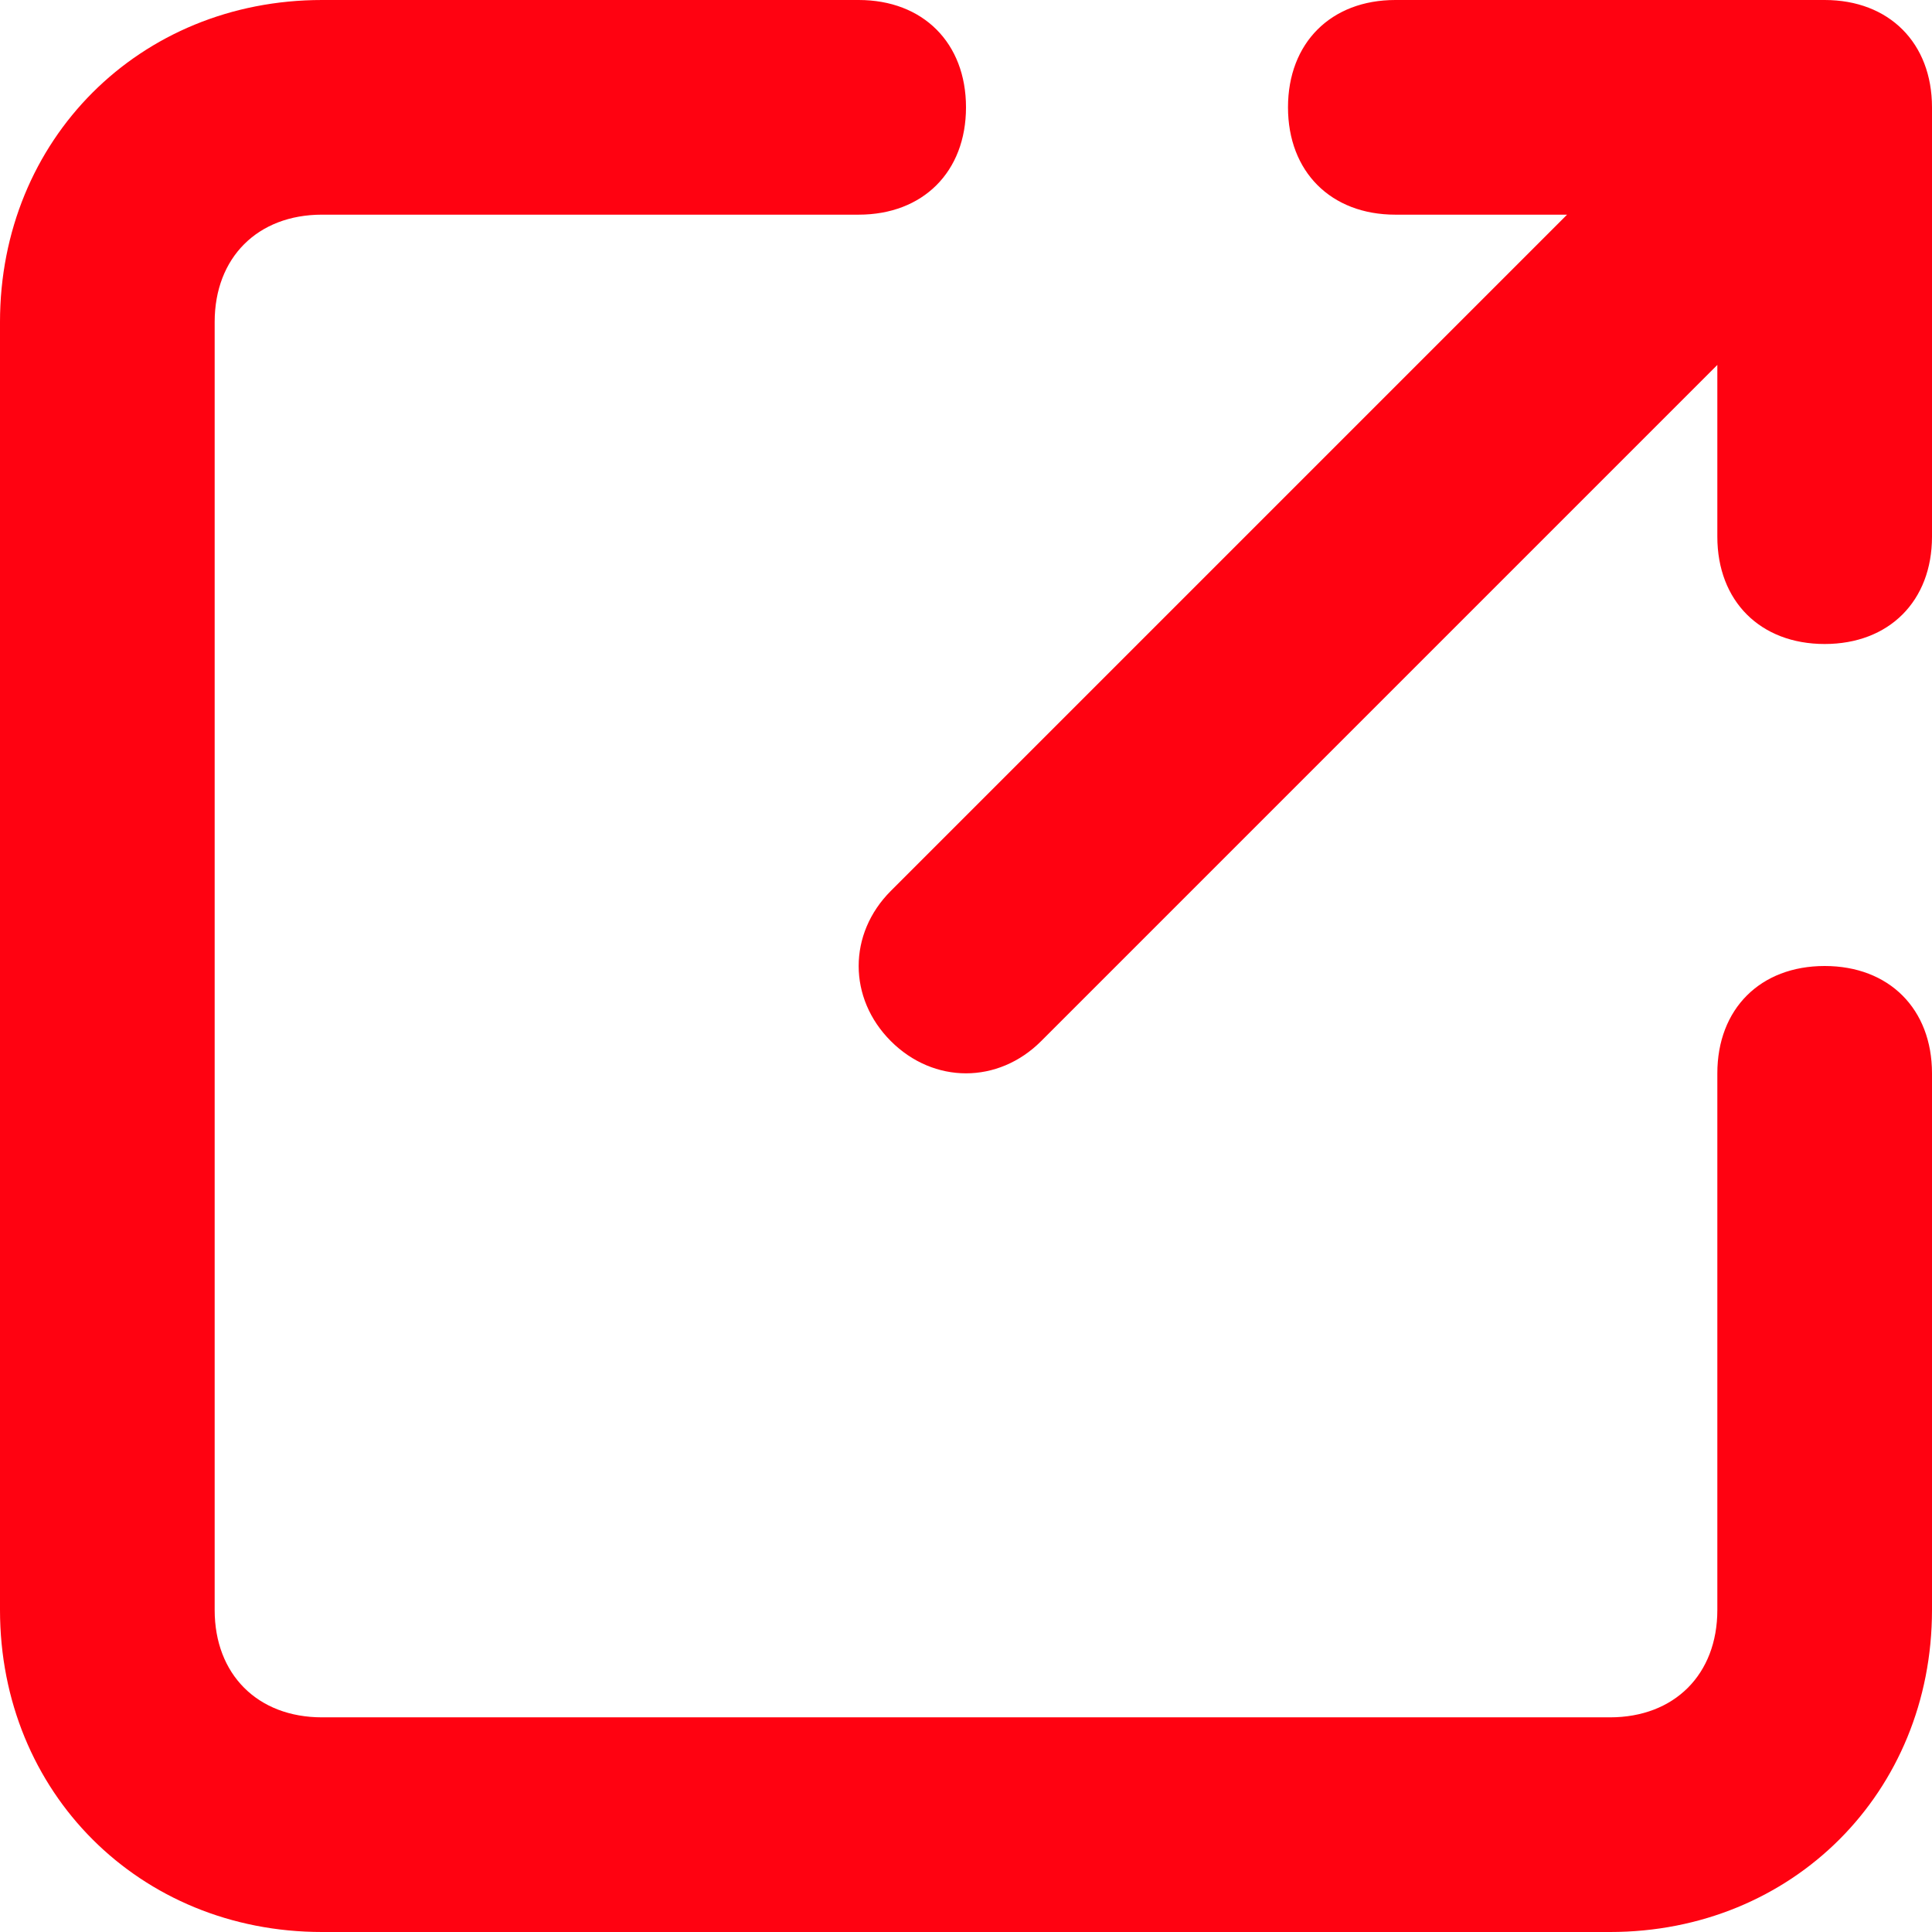
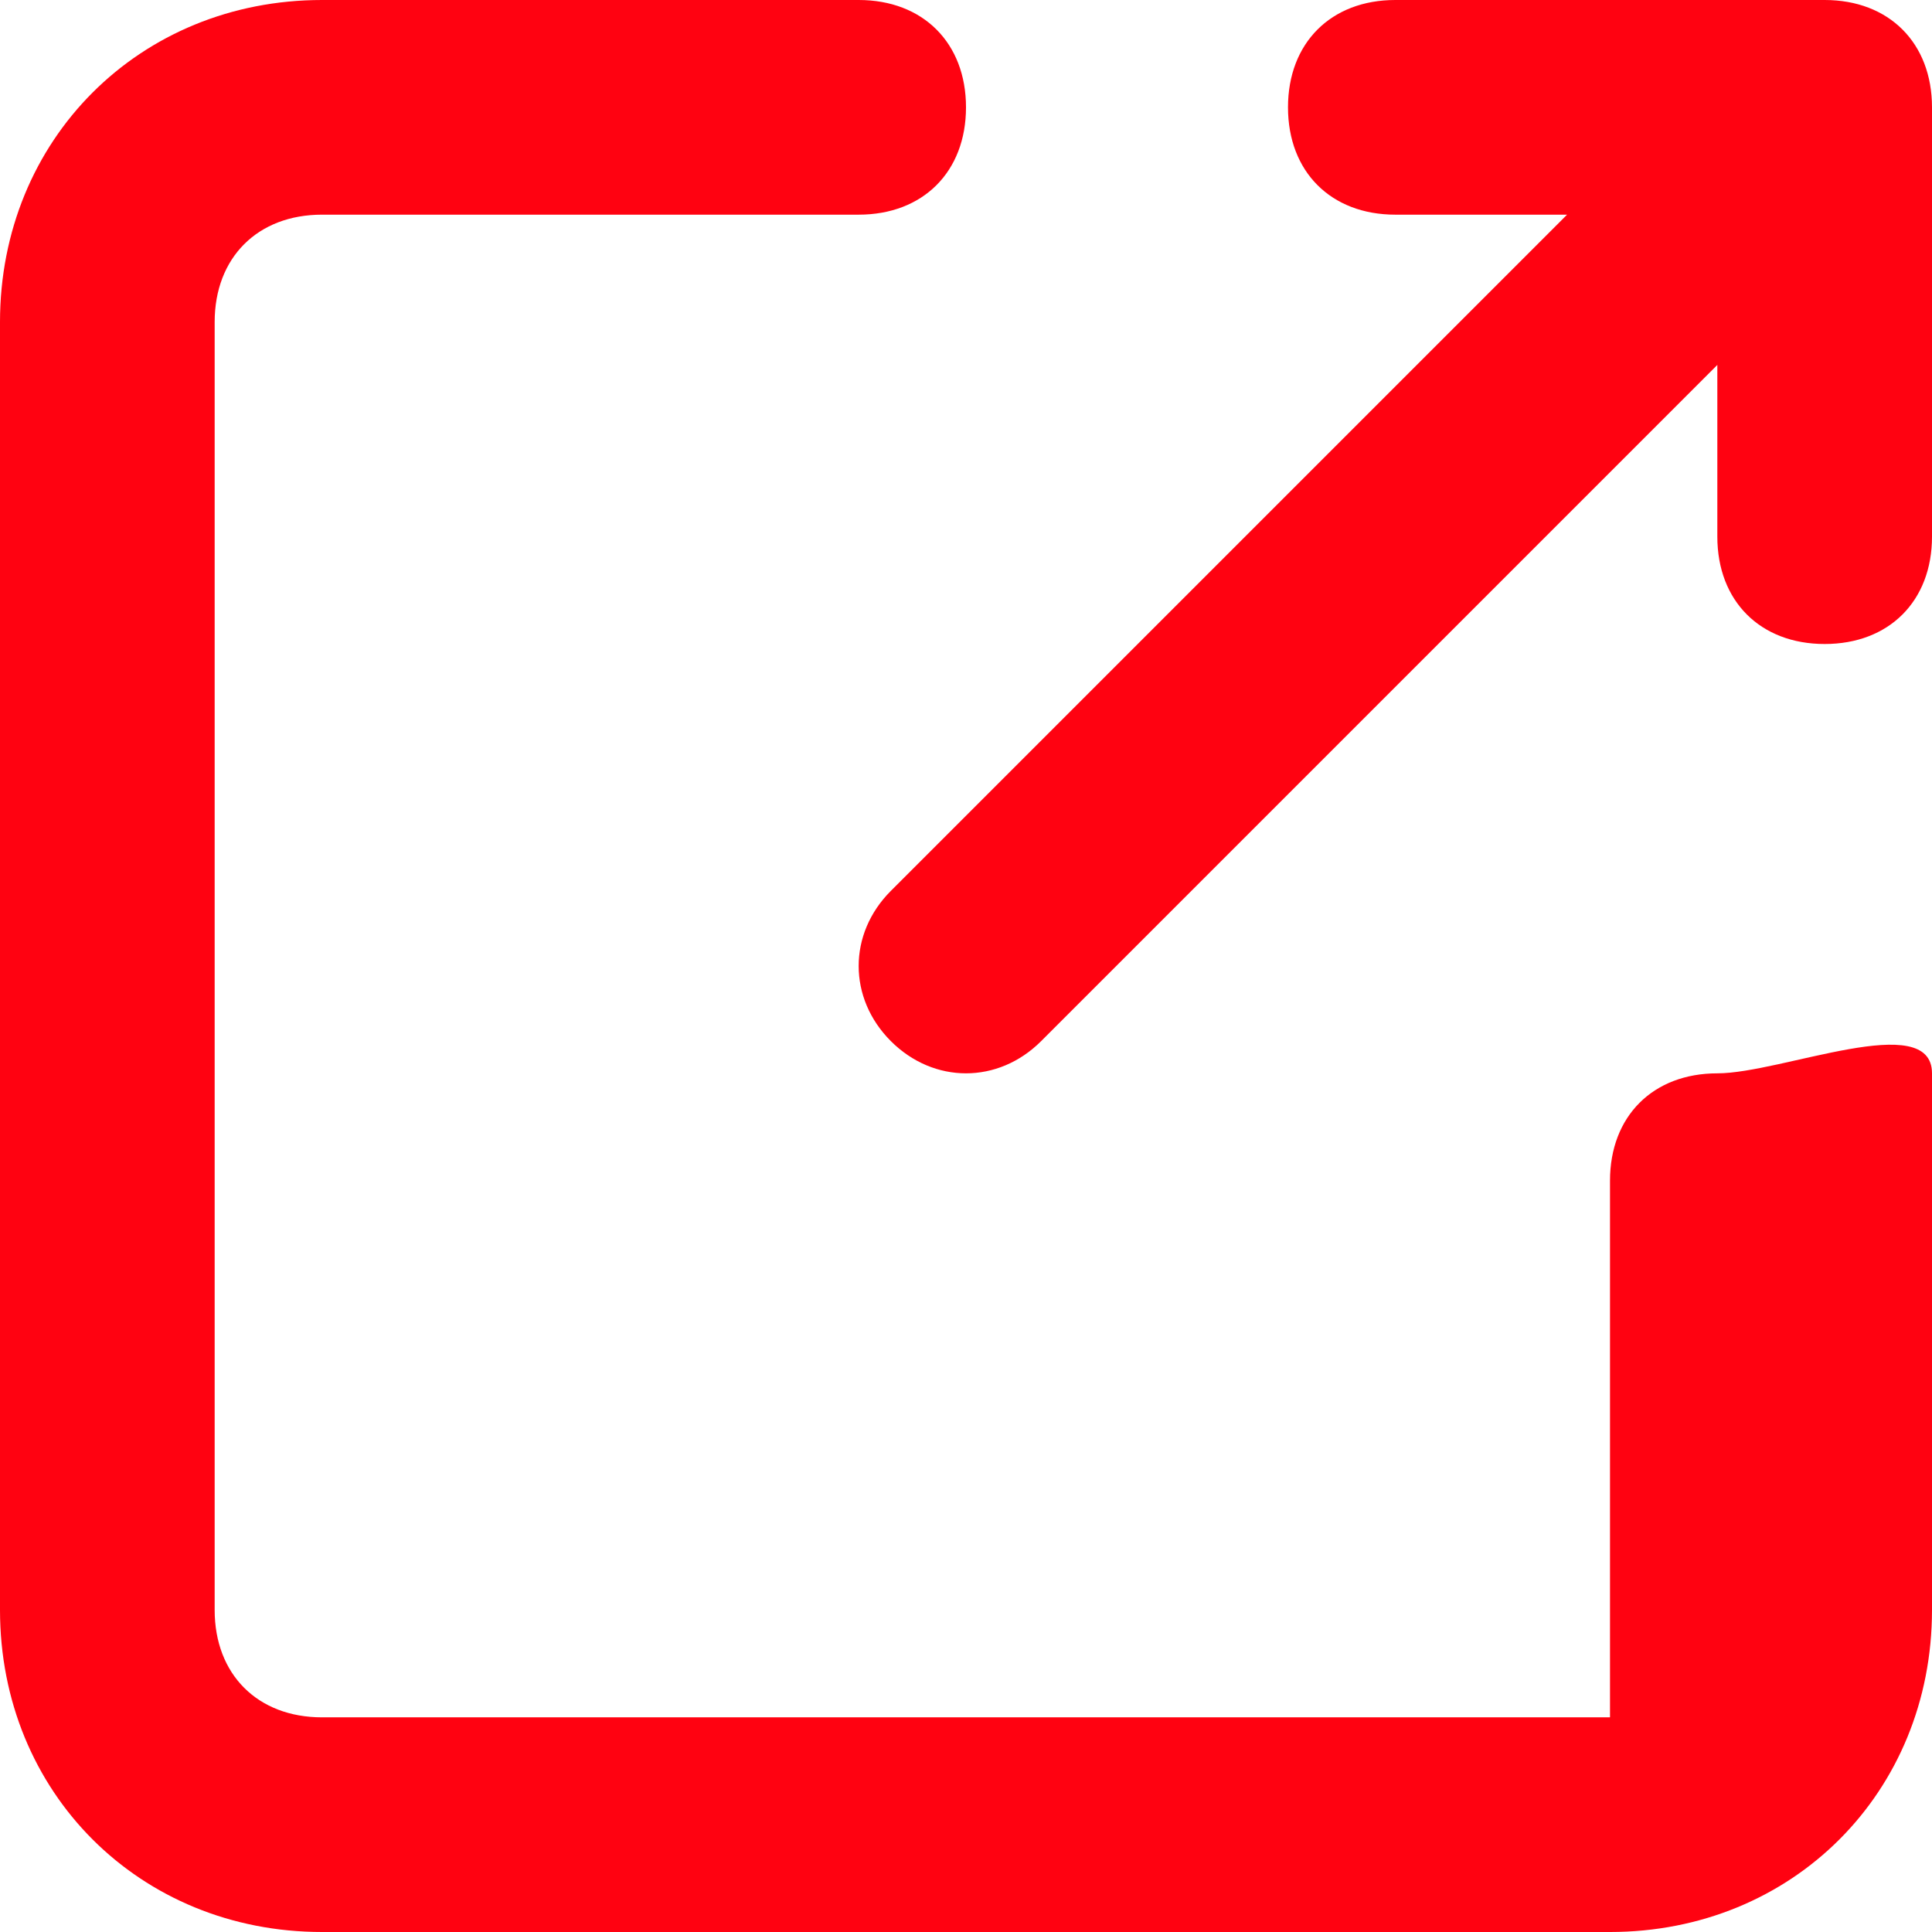
<svg xmlns="http://www.w3.org/2000/svg" version="1.1" id="Layer_1" x="0px" y="0px" viewBox="0 0 18 18" style="enable-background:new 0 0 18 18;" xml:space="preserve">
  <style type="text/css">
	.st0{fill:#FF0211;}
</style>
-   <path id="Path_787" class="st0" d="M18,10v5c0,1.7-1.3,3-3,3l0,0H3c-1.7,0-3-1.3-3-3l0,0V3c0-1.7,1.3-3,3-3h5c0.6,0,1,0.4,1,1  S8.6,2,8,2H3C2.4,2,2,2.4,2,3v12c0,0.6,0.4,1,1,1h12c0.6,0,1-0.4,1-1v-5c0-0.6,0.4-1,1-1S18,9.4,18,10z M17,0h-4c-0.6,0-1,0.4-1,1  s0.4,1,1,1h1.6L8.3,8.3c-0.4,0.4-0.4,1,0,1.4c0.4,0.4,1,0.4,1.4,0c0,0,0,0,0,0L16,3.4V5c0,0.6,0.4,1,1,1s1-0.4,1-1V1  C18,0.4,17.6,0,17,0z" />
+   <path id="Path_787" class="st0" d="M18,10v5c0,1.7-1.3,3-3,3l0,0H3c-1.7,0-3-1.3-3-3l0,0V3c0-1.7,1.3-3,3-3h5c0.6,0,1,0.4,1,1  S8.6,2,8,2H3C2.4,2,2,2.4,2,3v12c0,0.6,0.4,1,1,1h12v-5c0-0.6,0.4-1,1-1S18,9.4,18,10z M17,0h-4c-0.6,0-1,0.4-1,1  s0.4,1,1,1h1.6L8.3,8.3c-0.4,0.4-0.4,1,0,1.4c0.4,0.4,1,0.4,1.4,0c0,0,0,0,0,0L16,3.4V5c0,0.6,0.4,1,1,1s1-0.4,1-1V1  C18,0.4,17.6,0,17,0z" />
</svg>